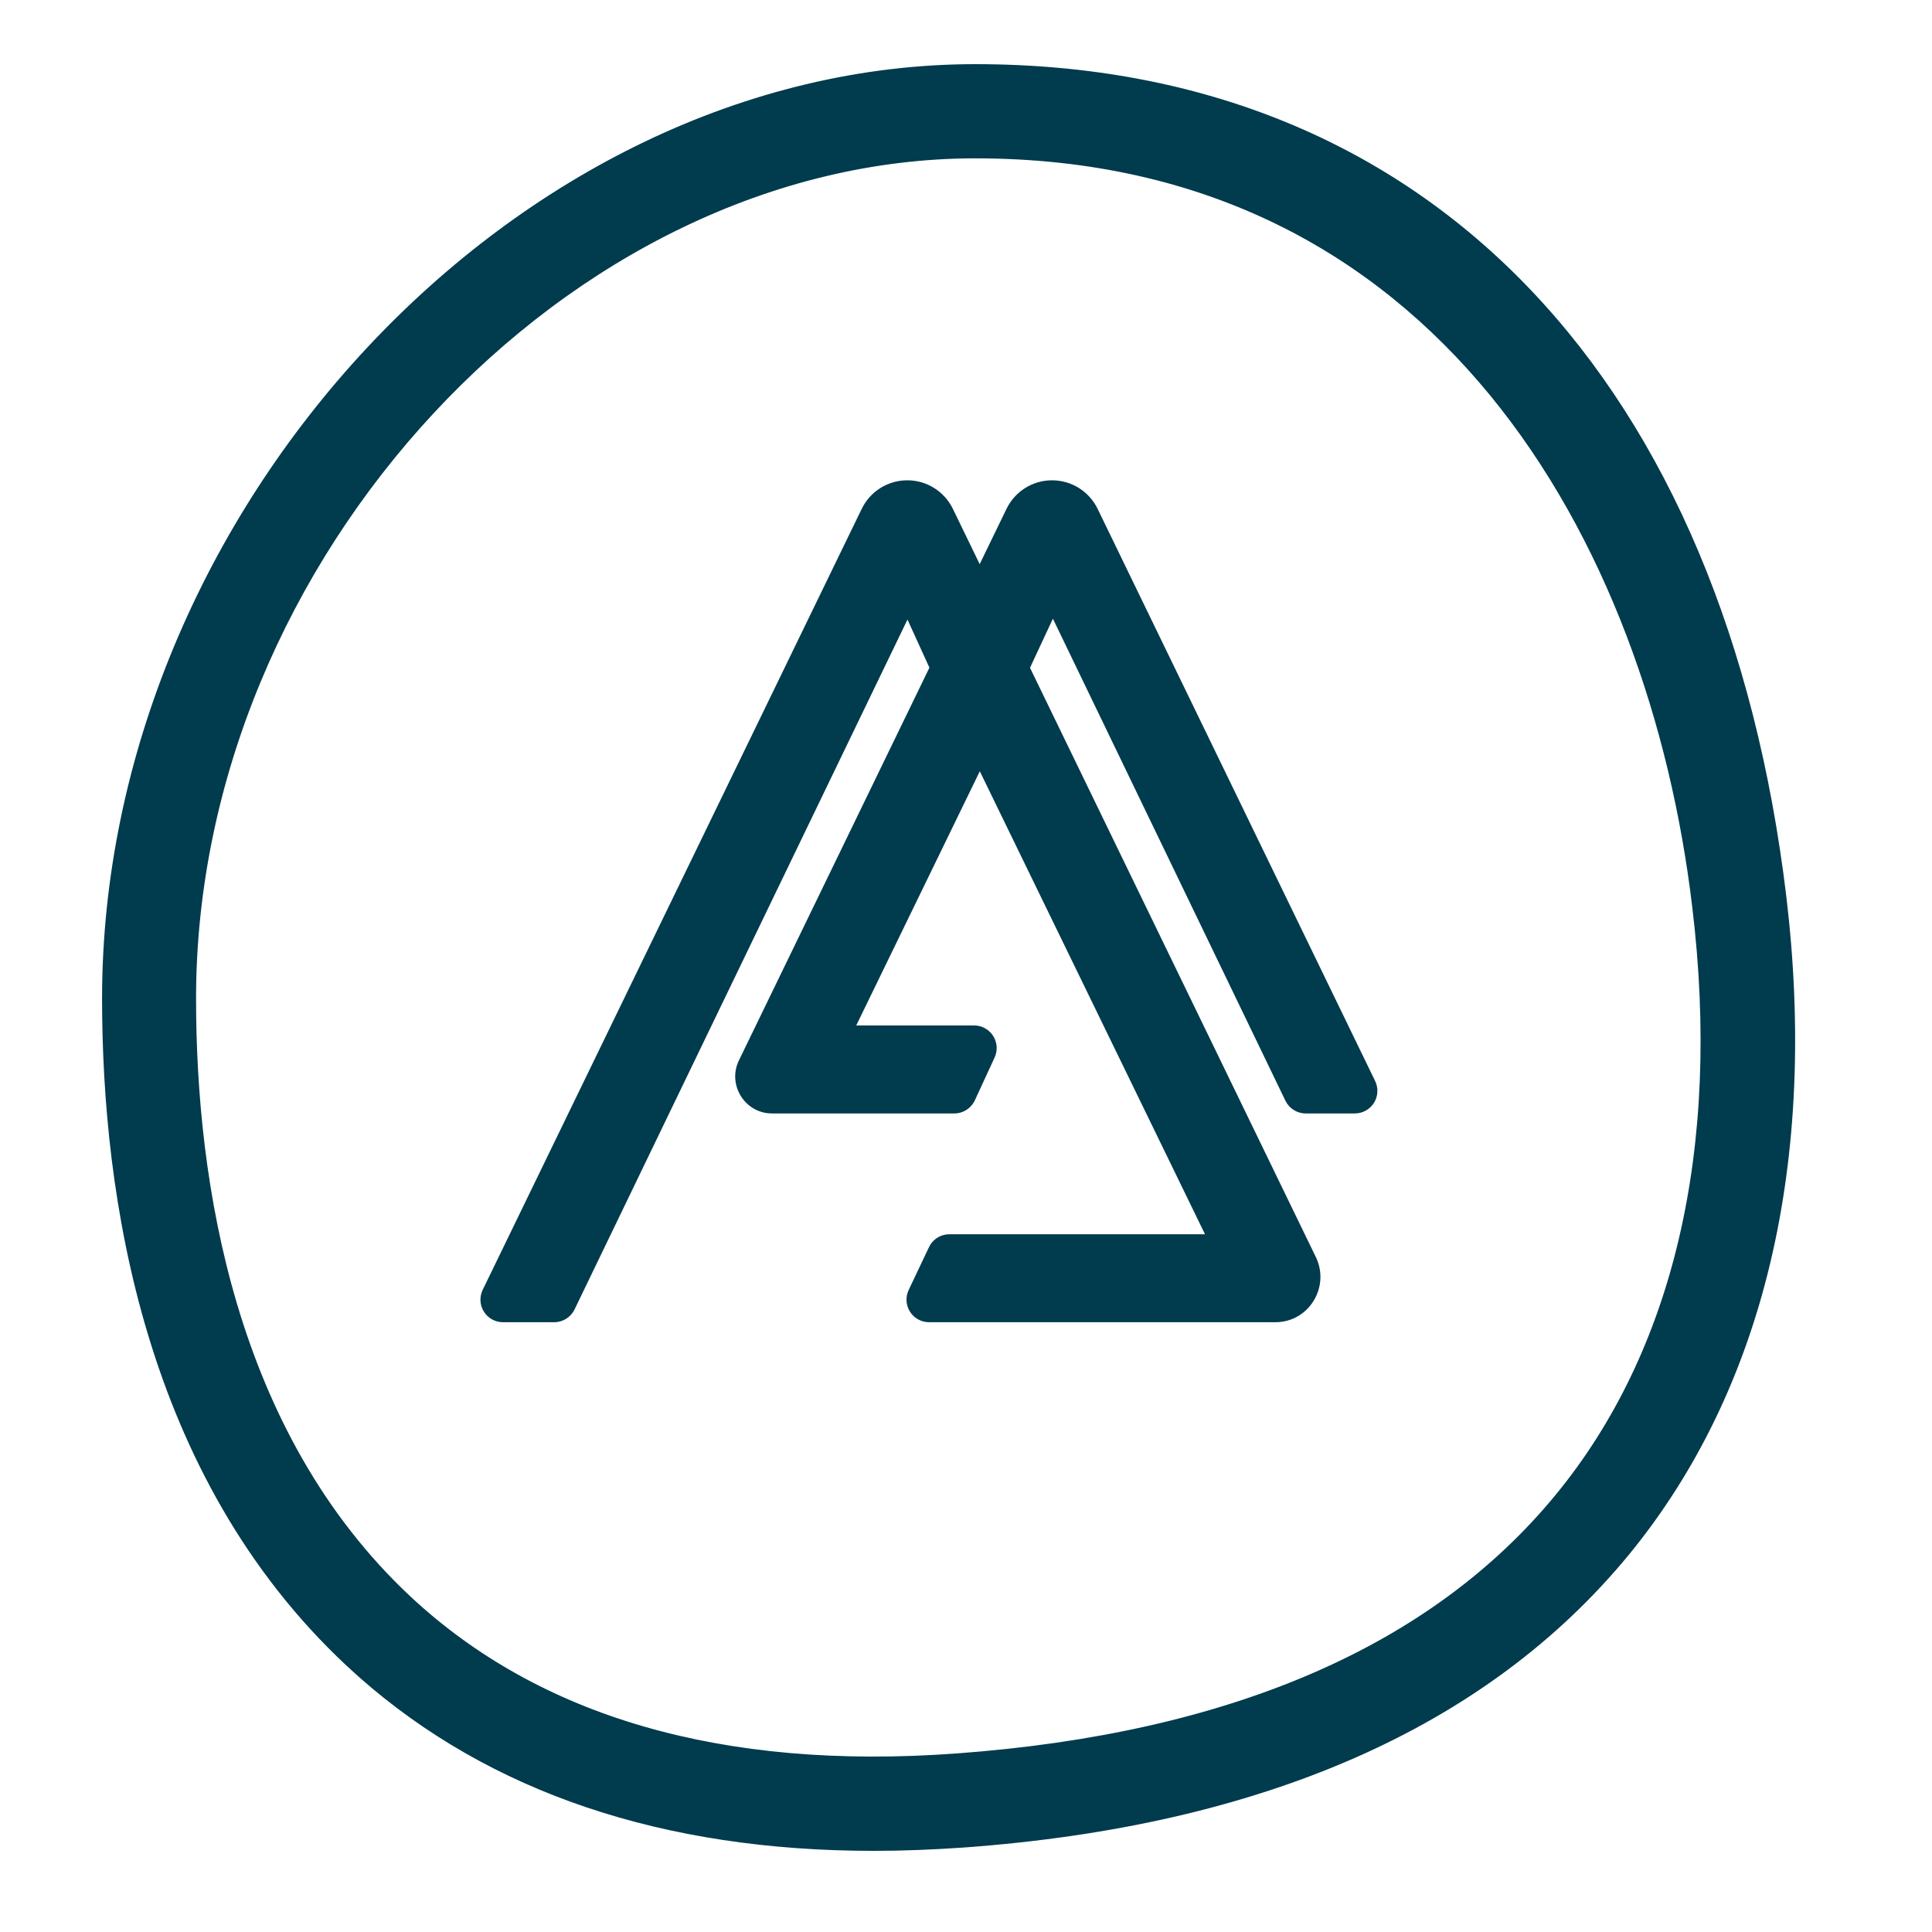
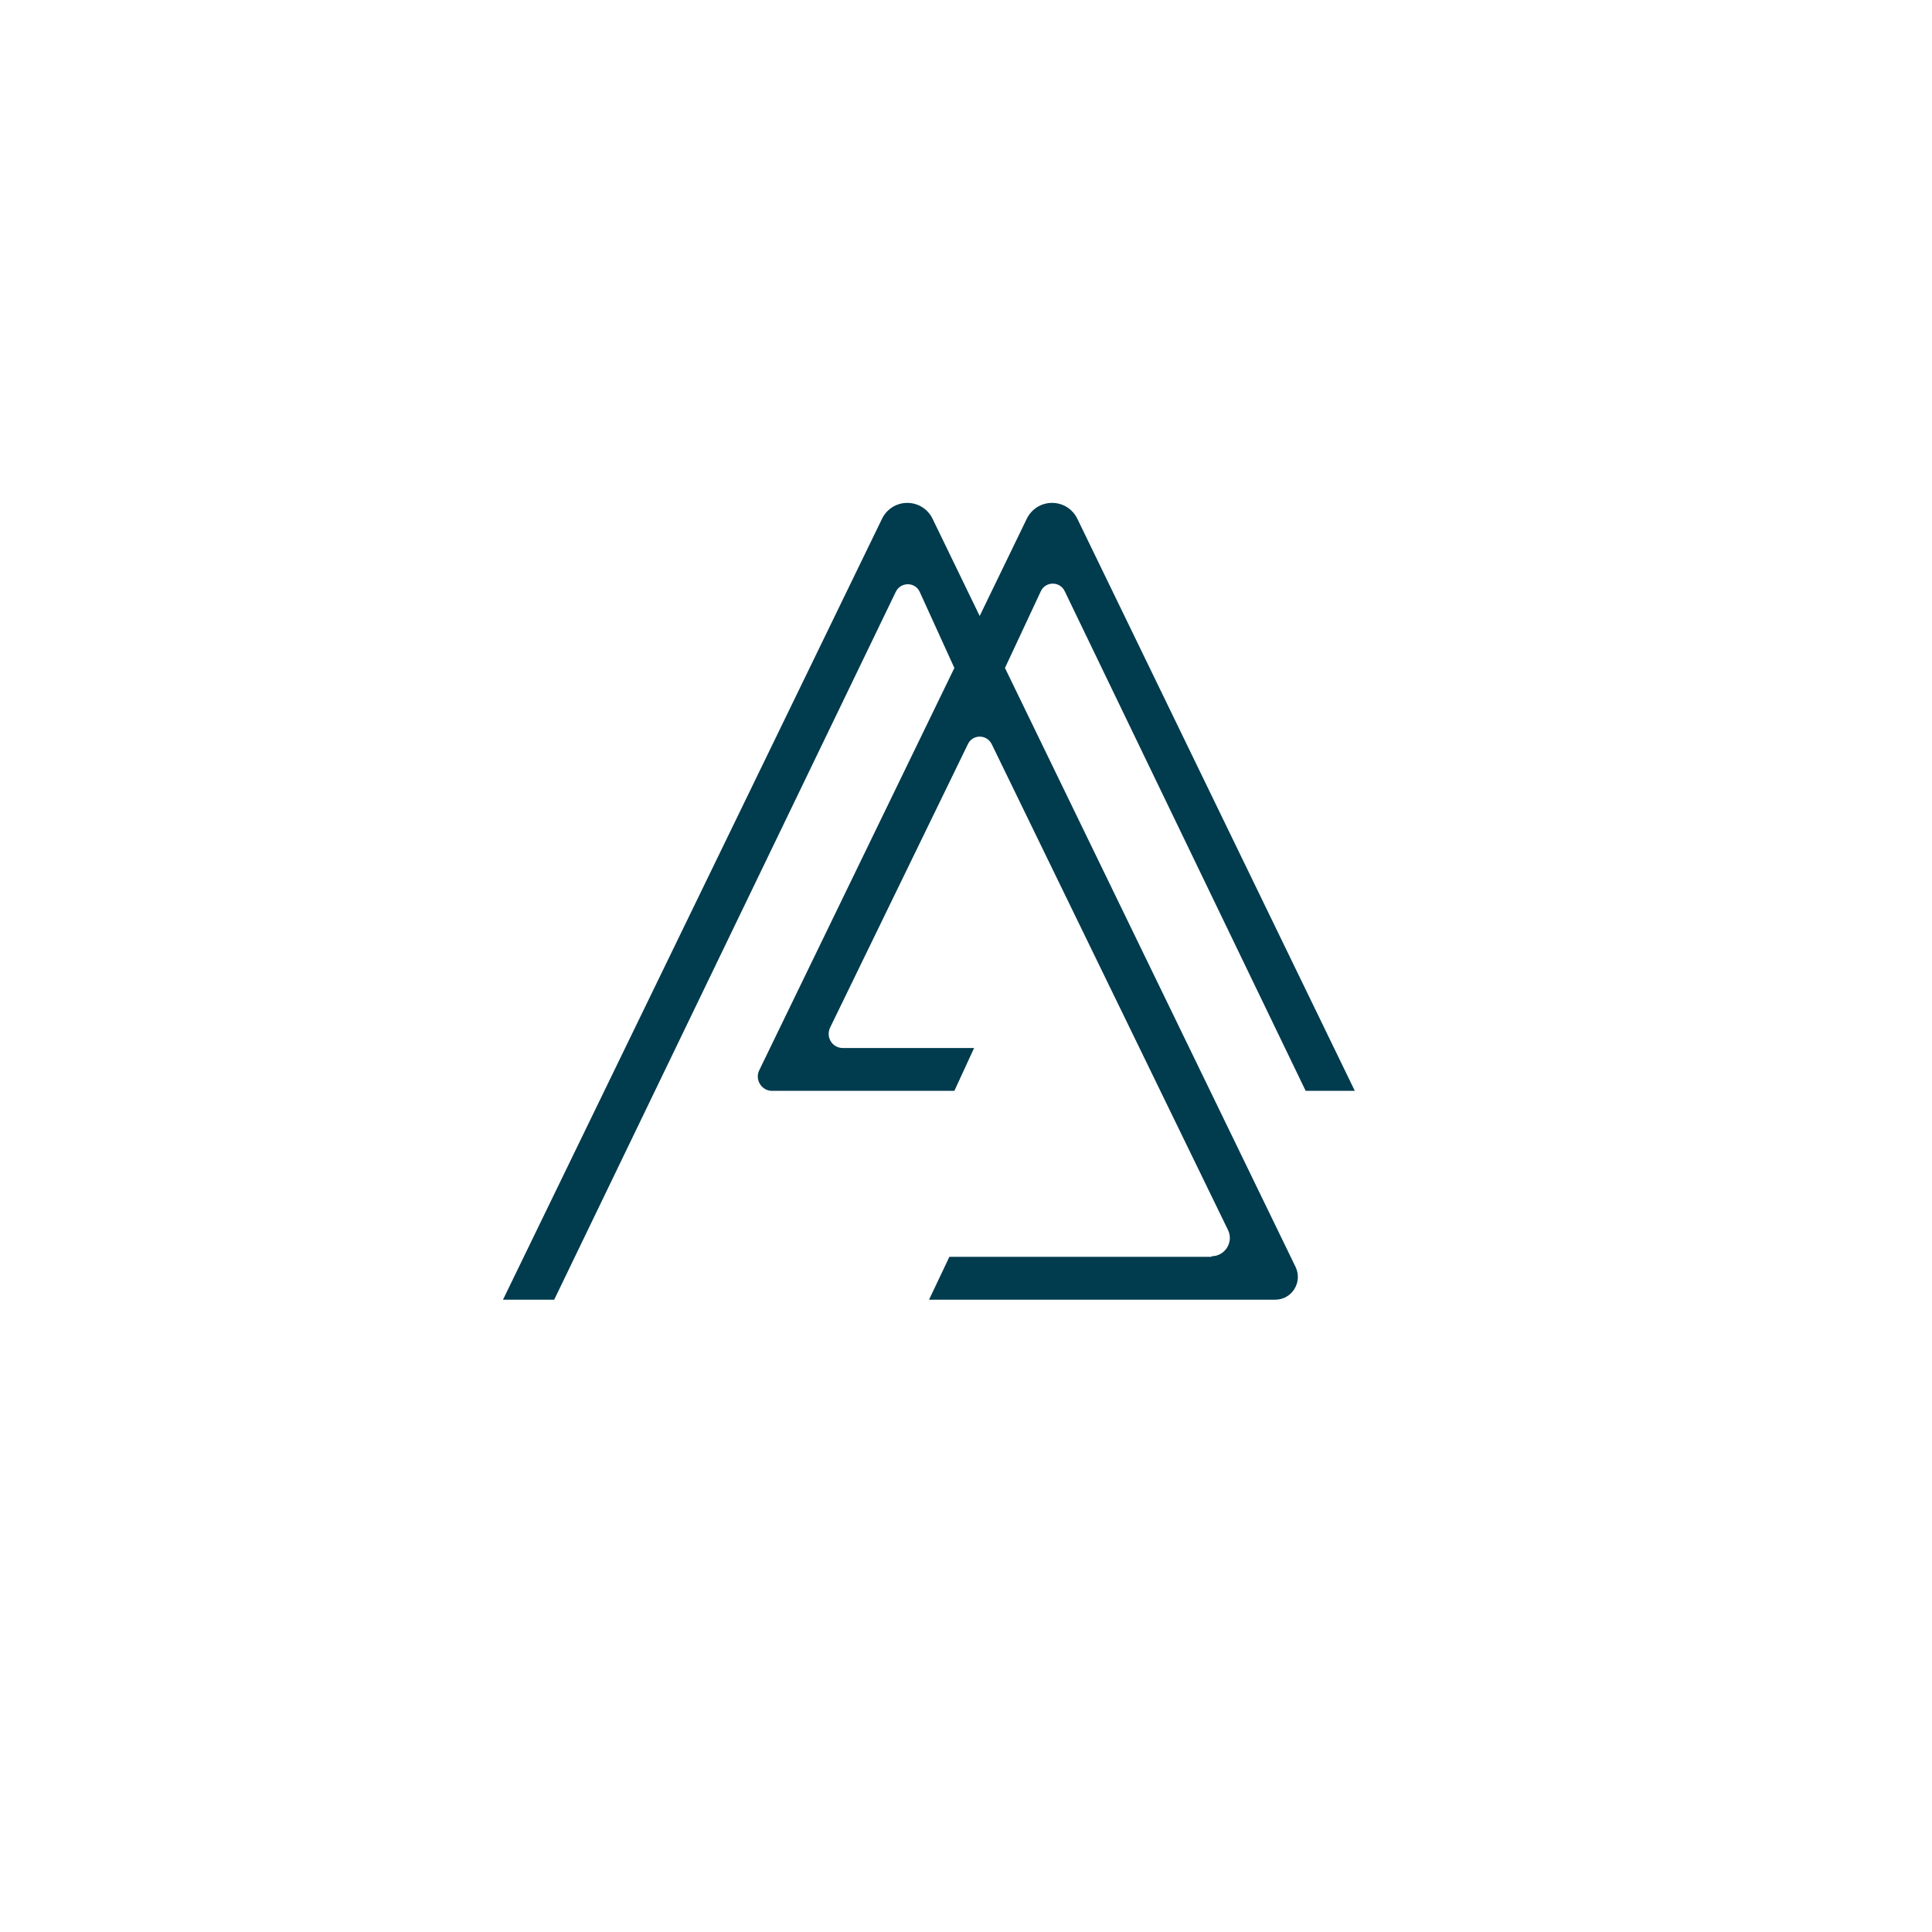
<svg xmlns="http://www.w3.org/2000/svg" width="48" height="48" viewBox="0 0 48 48" fill="none">
-   <path d="M21.708 45.423C16.43 45.423 12.161 43.927 8.988 40.97C4.12 36.42 3.097 29.67 3.097 24.806C3.097 12.956 13.17 2.155 24.23 2.155C35.29 2.155 42.323 9.889 43.821 22.326C44.596 28.79 43.288 34.3 40.042 38.262C36.621 42.43 31.189 44.814 23.894 45.343C23.148 45.394 22.424 45.423 21.715 45.423H21.708ZM24.23 3.373C13.806 3.373 4.31 13.594 4.31 24.806C4.31 29.421 5.268 35.819 9.815 40.075C13.155 43.193 17.863 44.558 23.791 44.125C30.743 43.618 35.89 41.388 39.092 37.484C42.125 33.786 43.339 28.599 42.6 22.472C41.504 13.242 36.087 3.373 24.23 3.373Z" fill="#003B4E" />
  <path d="M30.1 31.226H23.587L23.082 32.29H31.686C32.096 32.29 32.366 31.857 32.191 31.483L24.968 16.595L25.86 14.687C25.977 14.438 26.335 14.438 26.452 14.687L32.439 27.102H33.66L26.767 12.89C26.65 12.648 26.409 12.494 26.138 12.494C25.867 12.494 25.626 12.648 25.509 12.89L24.34 15.304L23.17 12.89C23.053 12.648 22.812 12.494 22.541 12.494C22.271 12.494 22.03 12.648 21.913 12.89L12.497 32.29H13.769L22.256 14.702C22.381 14.453 22.732 14.453 22.849 14.702L23.711 16.595L18.864 26.589C18.747 26.823 18.923 27.102 19.179 27.102H23.711L24.201 26.038H20.941C20.677 26.038 20.509 25.767 20.626 25.525L24.047 18.488C24.164 18.239 24.515 18.239 24.639 18.488L30.509 30.558C30.656 30.859 30.436 31.211 30.1 31.211V31.226Z" fill="#003B4E" />
-   <path d="M24.23 1.594C29.901 1.594 34.575 3.582 38.017 7.189C41.45 10.787 43.619 15.955 44.379 22.259C45.166 28.831 43.843 34.508 40.476 38.618C36.927 42.942 31.327 45.367 23.934 45.902H23.932C23.177 45.954 22.44 45.984 21.716 45.984H21.708C16.489 45.984 12.18 44.548 8.918 41.664L8.606 41.38C3.564 36.669 2.536 29.718 2.536 24.806C2.536 12.684 12.824 1.594 24.23 1.594ZM24.23 2.813C30.336 2.813 34.811 5.362 37.884 9.105C40.944 12.831 42.6 17.716 43.157 22.406L43.222 22.987C43.829 28.971 42.583 34.113 39.525 37.84C36.297 41.776 31.207 44.028 24.487 44.631L23.832 44.684C17.797 45.124 12.918 43.739 9.432 40.485L9.431 40.484C4.71 36.065 3.75 29.466 3.749 24.806C3.749 19.043 6.187 13.552 9.95 9.503C13.711 5.455 18.833 2.813 24.23 2.813ZM26.138 11.933C26.627 11.933 27.063 12.213 27.272 12.646L34.165 26.858C34.249 27.032 34.238 27.236 34.136 27.4C34.033 27.564 33.853 27.663 33.66 27.663H32.44C32.224 27.663 32.028 27.539 31.935 27.345L26.159 15.371L25.59 16.591L32.695 31.238L32.698 31.244C33.044 31.981 32.517 32.85 31.686 32.85H23.082C22.89 32.85 22.711 32.752 22.609 32.59C22.506 32.427 22.493 32.223 22.576 32.049L23.08 30.986L23.119 30.916C23.222 30.76 23.397 30.665 23.587 30.665H29.938L24.343 19.162L21.273 25.477H24.2C24.392 25.477 24.57 25.575 24.674 25.736C24.776 25.897 24.791 26.099 24.711 26.273L24.22 27.337C24.128 27.535 23.93 27.663 23.711 27.663H19.179C18.505 27.663 18.06 26.945 18.362 26.338L23.091 16.588L22.546 15.392L14.274 32.534C14.18 32.727 13.984 32.85 13.769 32.85H12.497C12.304 32.85 12.124 32.751 12.022 32.587C11.919 32.424 11.909 32.219 11.993 32.045L21.408 12.645C21.617 12.212 22.053 11.933 22.542 11.933C23.03 11.933 23.466 12.213 23.676 12.646L24.34 14.016L25.005 12.645C25.214 12.212 25.65 11.933 26.138 11.933ZM31.07 30.46C31.238 31.001 30.922 31.571 30.393 31.728H31.683L31.684 31.724L31.683 31.721L31.07 30.46ZM13.393 31.728H13.417L17.738 22.775L13.393 31.728ZM19.511 26.541H20.619C20.137 26.363 19.886 25.798 20.112 25.301L19.511 26.541ZM24.804 15.618C24.701 15.771 24.527 15.864 24.34 15.864C24.16 15.864 23.995 15.779 23.89 15.639L24.221 16.363C24.29 16.515 24.288 16.689 24.216 16.839L20.847 23.787L23.543 18.243C23.851 17.601 24.702 17.588 25.073 18.123L25.141 18.238L25.144 18.243L25.167 18.29L24.463 16.839C24.39 16.688 24.389 16.51 24.46 16.357L24.804 15.618ZM22.542 13.054C22.49 13.054 22.443 13.082 22.418 13.133L22.417 13.134L21.849 14.303C22.178 13.876 22.824 13.833 23.192 14.223L22.666 13.134C22.641 13.083 22.594 13.055 22.542 13.054ZM26.138 13.054C26.086 13.054 26.039 13.082 26.015 13.133L25.46 14.276C25.784 13.86 26.406 13.832 26.773 14.188L26.262 13.134C26.237 13.083 26.19 13.055 26.138 13.054ZM3.657 24.806C3.657 29.622 4.676 36.172 9.37 40.559C12.418 43.4 16.54 44.862 21.708 44.862H21.716C22.409 44.862 23.118 44.834 23.853 44.784L24.522 44.729C31.379 44.114 36.419 41.792 39.609 37.906C42.635 34.211 43.944 29.08 43.33 22.985L43.264 22.392C42.525 16.259 40.428 11.342 37.205 7.964C33.991 4.595 29.619 2.716 24.23 2.716C13.516 2.716 3.657 13.229 3.657 24.806ZM4.871 24.806C4.871 29.376 5.825 35.572 10.197 39.664C13.391 42.646 17.928 43.99 23.75 43.565C30.609 43.066 35.586 40.874 38.658 37.129C41.568 33.581 42.77 28.56 42.044 22.539C41.505 17.999 39.904 13.334 37.017 9.817C34.143 6.318 29.98 3.934 24.23 3.934C19.203 3.934 14.364 6.402 10.772 10.268C7.18 14.132 4.871 19.357 4.871 24.806Z" fill="#003B4E" />
</svg>